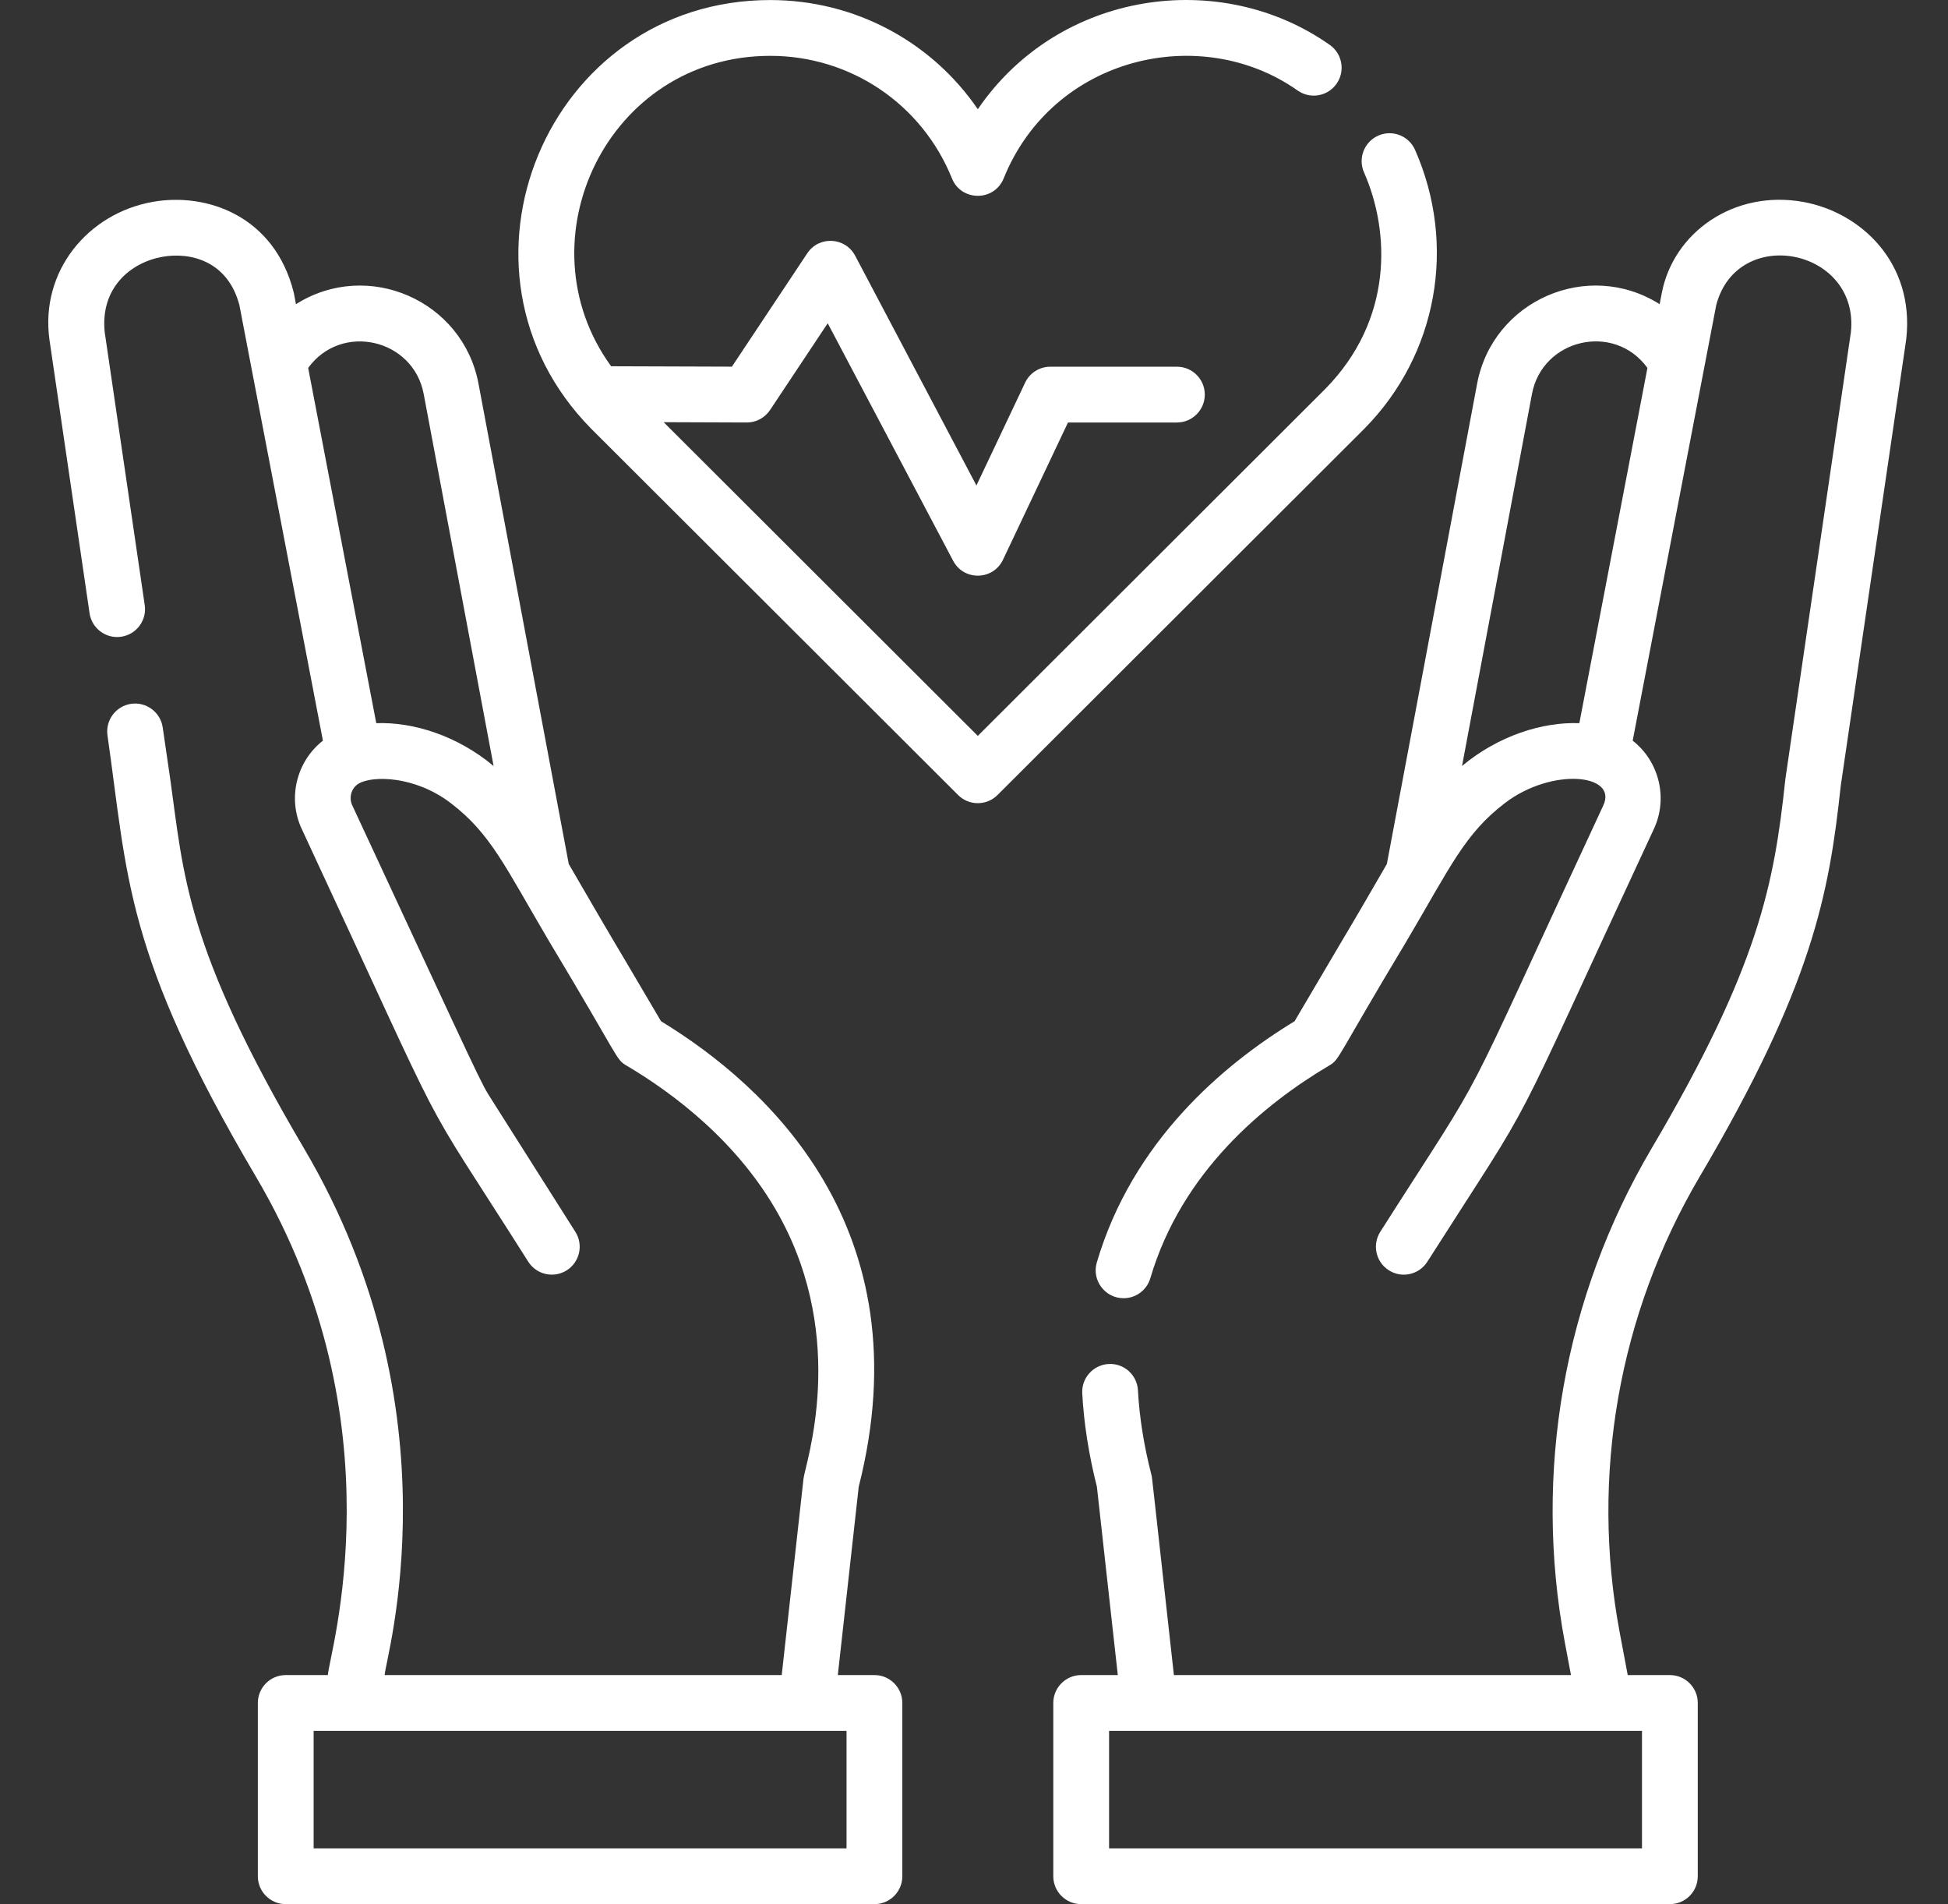
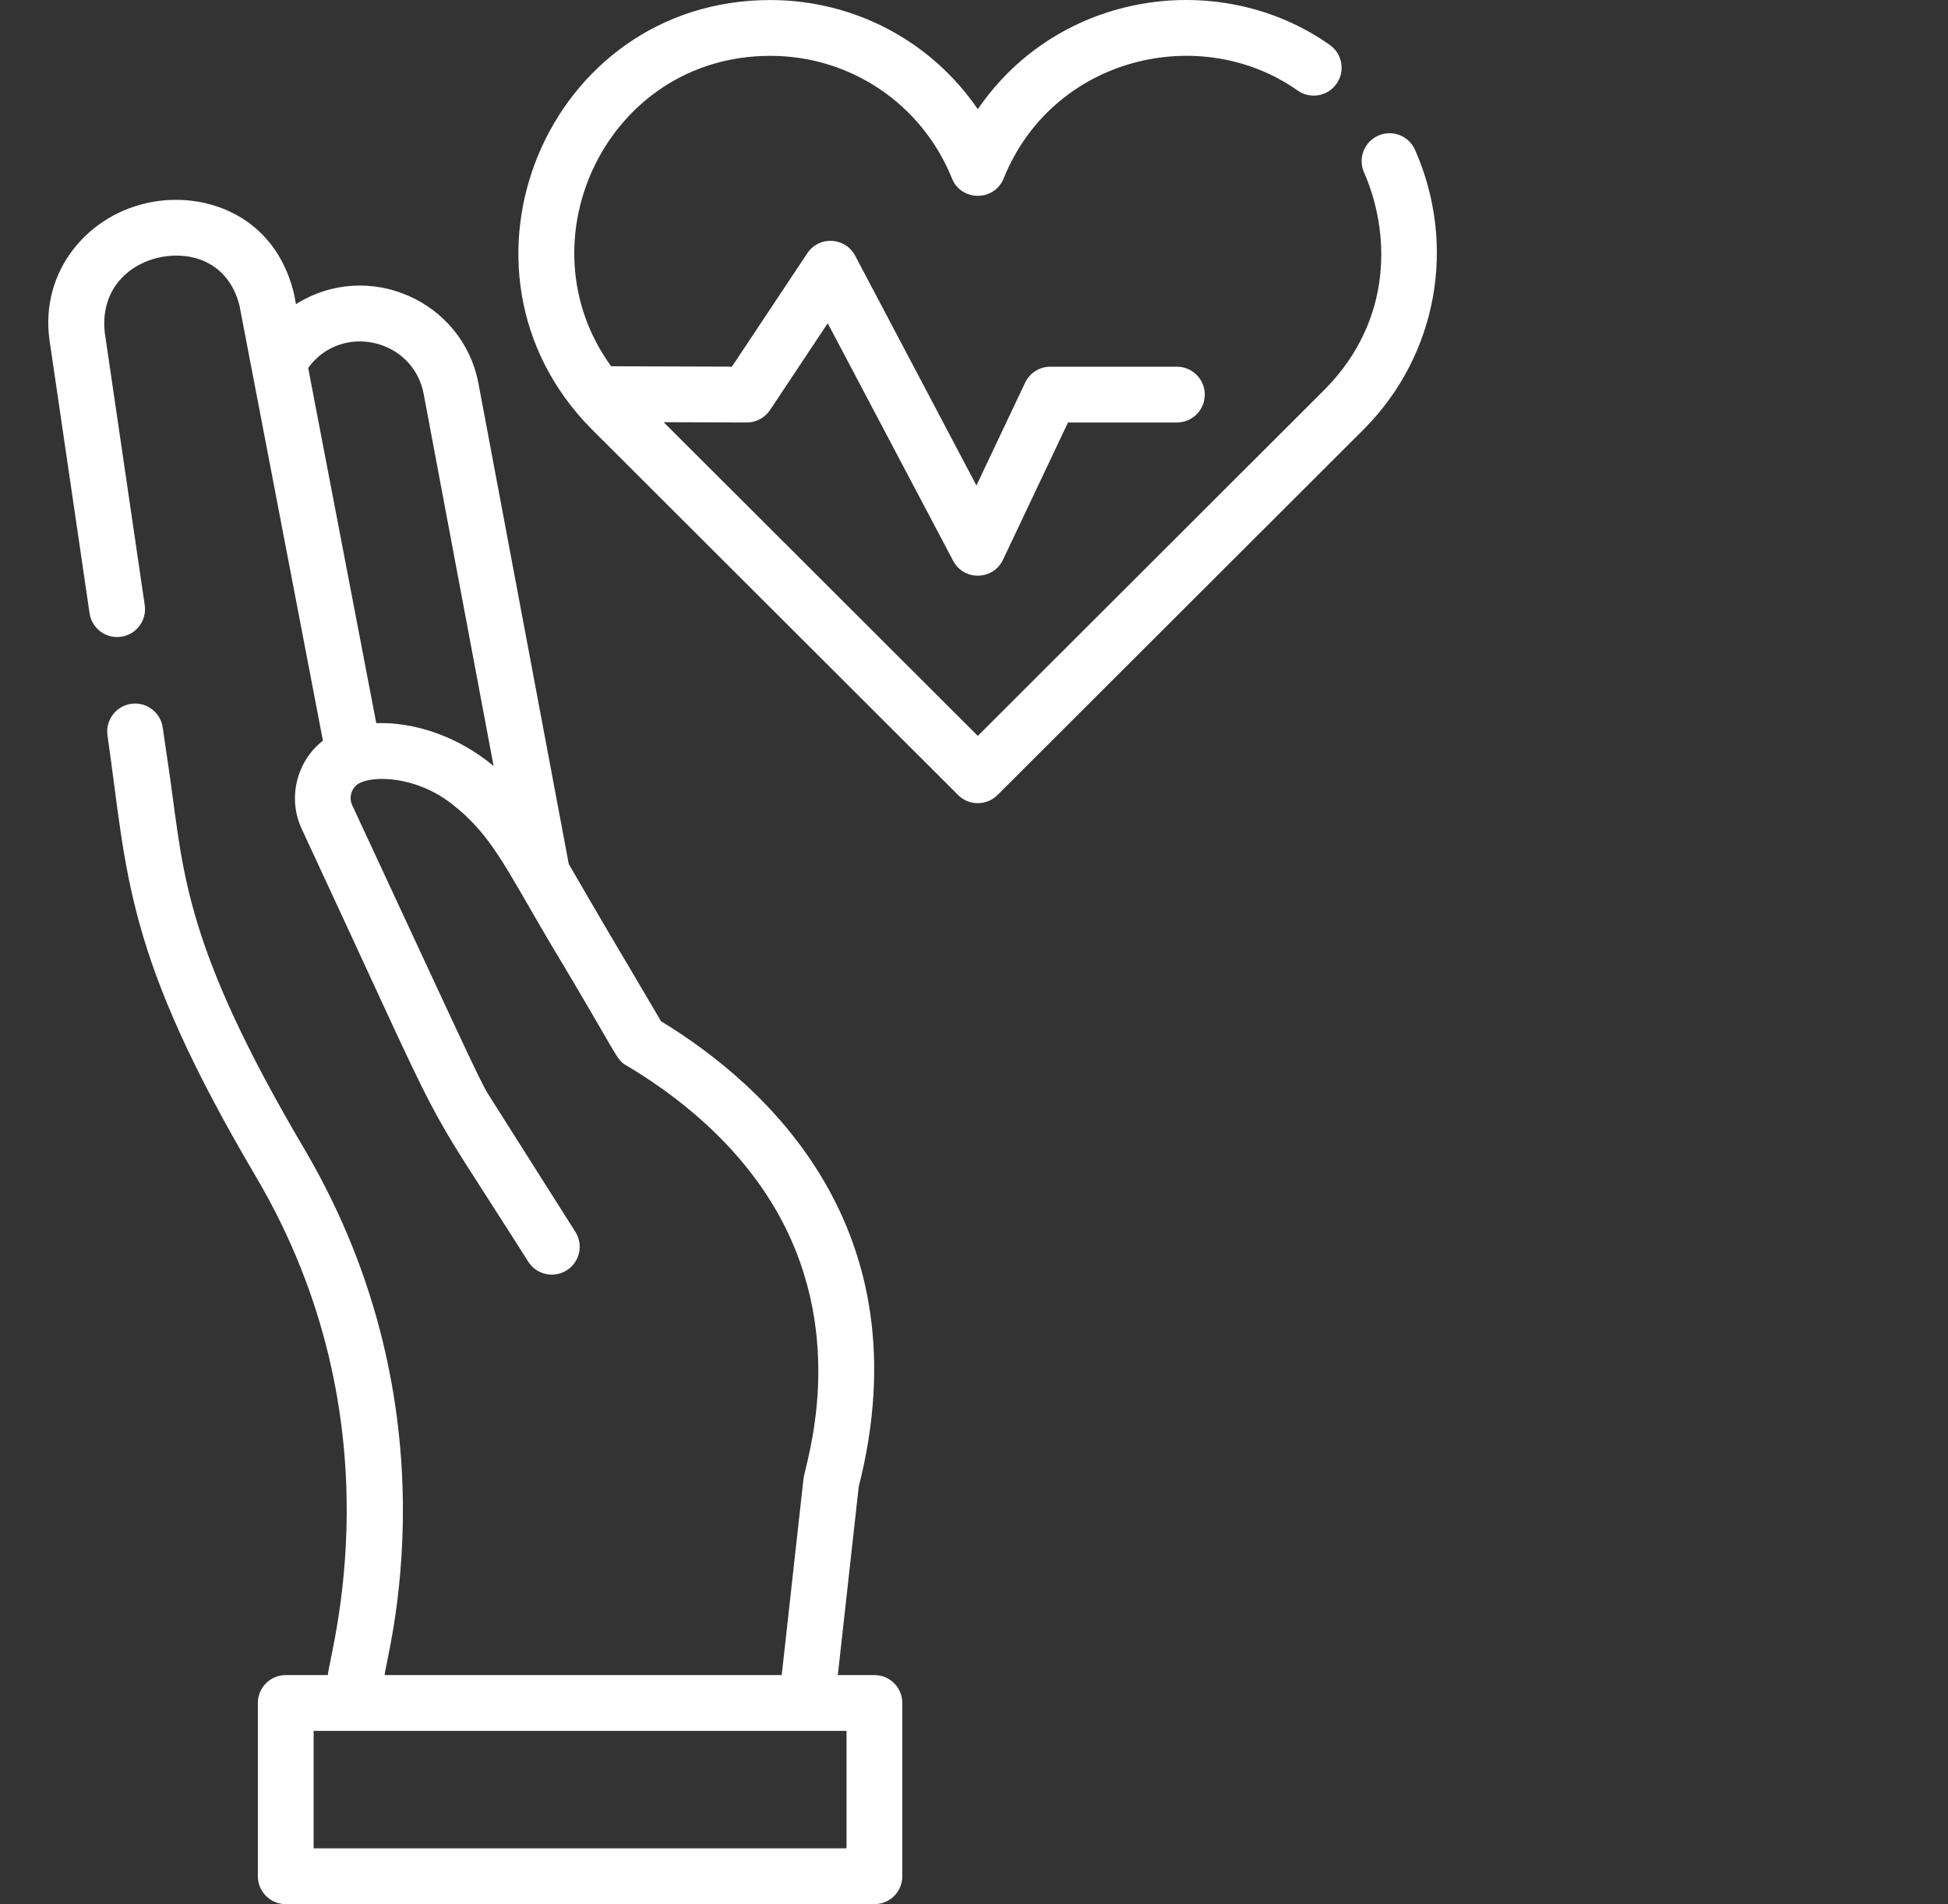
<svg xmlns="http://www.w3.org/2000/svg" width="44" height="43" viewBox="0 0 44 43" fill="none">
  <rect x="0" y="0" width="44" height="43" fill="#333333" stroke="none" />
  <g clip-path="url(#clip0_1248_2447)">
    <path d="M31.962 3.384C31.822 3.066 31.45 2.922 31.132 3.062C30.814 3.202 30.669 3.574 30.809 3.892C31.398 5.229 31.476 7.218 29.93 8.787L22.086 16.618L14.99 9.534L16.866 9.541H16.868C17.079 9.541 17.276 9.435 17.393 9.26L18.696 7.3L21.529 12.664C21.772 13.124 22.434 13.107 22.655 12.64L24.123 9.541H26.583C26.931 9.541 27.213 9.259 27.213 8.911C27.213 8.563 26.931 8.281 26.583 8.281H23.724C23.481 8.281 23.259 8.421 23.155 8.641L22.055 10.963L19.316 5.775C19.093 5.353 18.499 5.321 18.234 5.72L16.532 8.28L13.804 8.271C11.744 5.439 13.718 1.261 17.398 1.261C19.211 1.261 20.822 2.347 21.502 4.029C21.713 4.553 22.458 4.553 22.67 4.029C23.785 1.27 27.127 0.504 29.31 2.044C29.595 2.245 29.988 2.177 30.188 1.893C30.389 1.609 30.321 1.216 30.037 1.015C27.571 -0.725 23.922 -0.219 22.086 2.466C21.041 0.939 19.307 0.001 17.398 0.001C12.35 0.001 9.824 6.098 13.351 9.679L21.64 17.953C21.886 18.199 22.285 18.199 22.531 17.953L30.823 9.675C32.465 8.009 32.912 5.539 31.962 3.384Z" fill="white" />
    <path d="M19.751 37.827H18.924L19.396 33.575C20.88 27.736 17.307 24.508 14.931 23.062C13.531 20.681 14.099 21.668 12.847 19.512L10.808 8.664C10.454 6.784 8.307 5.846 6.685 6.869C6.638 6.623 6.64 6.627 6.632 6.596C6.198 4.88 4.673 4.338 3.442 4.56C1.986 4.822 0.904 6.122 1.117 7.672L2.023 13.847C2.073 14.191 2.393 14.43 2.737 14.379C3.082 14.328 3.32 14.008 3.269 13.664L2.365 7.501C2.262 6.506 2.943 5.93 3.665 5.8C4.308 5.684 5.147 5.9 5.407 6.889C5.639 8.106 7.136 15.901 7.294 16.726C6.701 17.188 6.488 18.023 6.816 18.721C10.378 26.372 9.258 24.274 11.932 28.492C12.119 28.787 12.509 28.872 12.801 28.687C13.095 28.501 13.182 28.112 12.996 27.818L11.112 24.844C10.843 24.419 10.974 24.675 7.957 18.187C7.872 18.007 7.938 17.789 8.107 17.692C8.413 17.515 9.369 17.514 10.184 18.138C11.089 18.833 11.398 19.553 12.403 21.257C14.005 23.921 13.903 23.917 14.149 24.062C15.217 24.693 16.681 25.793 17.597 27.449C19.164 30.284 18.184 33.073 18.149 33.392L17.657 37.827H8.688C8.694 37.49 10.389 31.904 6.867 25.934C4.186 21.389 4.149 19.75 3.844 17.584L3.675 16.426C3.624 16.082 3.304 15.844 2.96 15.894C2.616 15.945 2.378 16.265 2.428 16.609C2.885 19.781 2.803 21.525 5.782 26.574C9.071 32.149 7.417 37.402 7.406 37.827H6.454C6.106 37.827 5.824 38.109 5.824 38.457V42.37C5.824 42.718 6.106 43 6.454 43H19.751C20.099 43 20.381 42.718 20.381 42.37V38.457C20.381 38.109 20.099 37.827 19.751 37.827ZM8.499 16.331C6.436 5.57 7.093 9 6.961 8.308C7.713 7.275 9.335 7.651 9.57 8.897L11.149 17.298C10.329 16.613 9.333 16.3 8.499 16.331ZM19.121 41.74H7.084V39.087H19.121V41.74H19.121Z" fill="white" />
-     <path d="M40.73 4.56C39.176 4.28 37.794 5.239 37.532 6.633L37.487 6.869C35.862 5.844 33.717 6.787 33.364 8.665L31.325 19.512C30.195 21.459 31.232 19.68 29.241 23.062C27.617 24.05 25.578 25.779 24.774 28.509C24.655 28.912 24.959 29.317 25.379 29.317C25.651 29.317 25.902 29.139 25.983 28.865C26.694 26.449 28.572 24.92 30.023 24.062C30.268 23.917 30.167 23.92 31.768 21.257C32.768 19.563 33.082 18.833 33.988 18.138C35.05 17.324 36.549 17.475 36.214 18.189C32.743 25.642 33.786 23.719 31.176 27.818C30.99 28.112 31.077 28.501 31.371 28.687C31.664 28.873 32.053 28.787 32.24 28.492C34.861 24.382 33.871 26.209 37.355 18.723C37.684 18.023 37.471 17.188 36.878 16.726C37.505 13.46 38.353 9.046 38.765 6.889C39.243 5.066 42.003 5.61 41.807 7.501C40.268 17.995 40.327 17.583 40.325 17.608C40.072 19.974 39.725 21.831 37.305 25.934C35.322 29.295 34.626 33.259 35.346 37.094L35.484 37.827H26.515C25.991 33.12 26.028 33.387 26.007 33.304C25.839 32.651 25.736 32.009 25.703 31.397C25.684 31.05 25.39 30.783 25.04 30.802C24.692 30.822 24.426 31.119 24.445 31.466C24.482 32.147 24.594 32.856 24.776 33.575L25.248 37.827H24.421C24.073 37.827 23.791 38.109 23.791 38.457V42.37C23.791 42.718 24.073 43 24.421 43H37.718C38.066 43 38.348 42.718 38.348 42.37V38.457C38.348 38.109 38.066 37.827 37.718 37.827H36.766L36.584 36.862C35.921 33.326 36.562 29.673 38.39 26.574C40.929 22.27 41.314 20.201 41.576 17.755C43.099 7.375 43.056 7.669 43.058 7.649C43.245 5.93 42.029 4.794 40.73 4.56ZM35.673 16.331C34.847 16.3 33.849 16.608 33.023 17.298L34.603 8.897C34.836 7.655 36.455 7.27 37.211 8.308C37.079 9 37.736 5.57 35.673 16.331ZM37.088 41.74H25.051V39.087H37.088V41.74Z" fill="white" />
  </g>
  <defs>
    <clipPath id="clip0_1248_2447">
      <rect width="43" height="43" fill="white" transform="translate(0.584)" />
    </clipPath>
  </defs>
</svg>